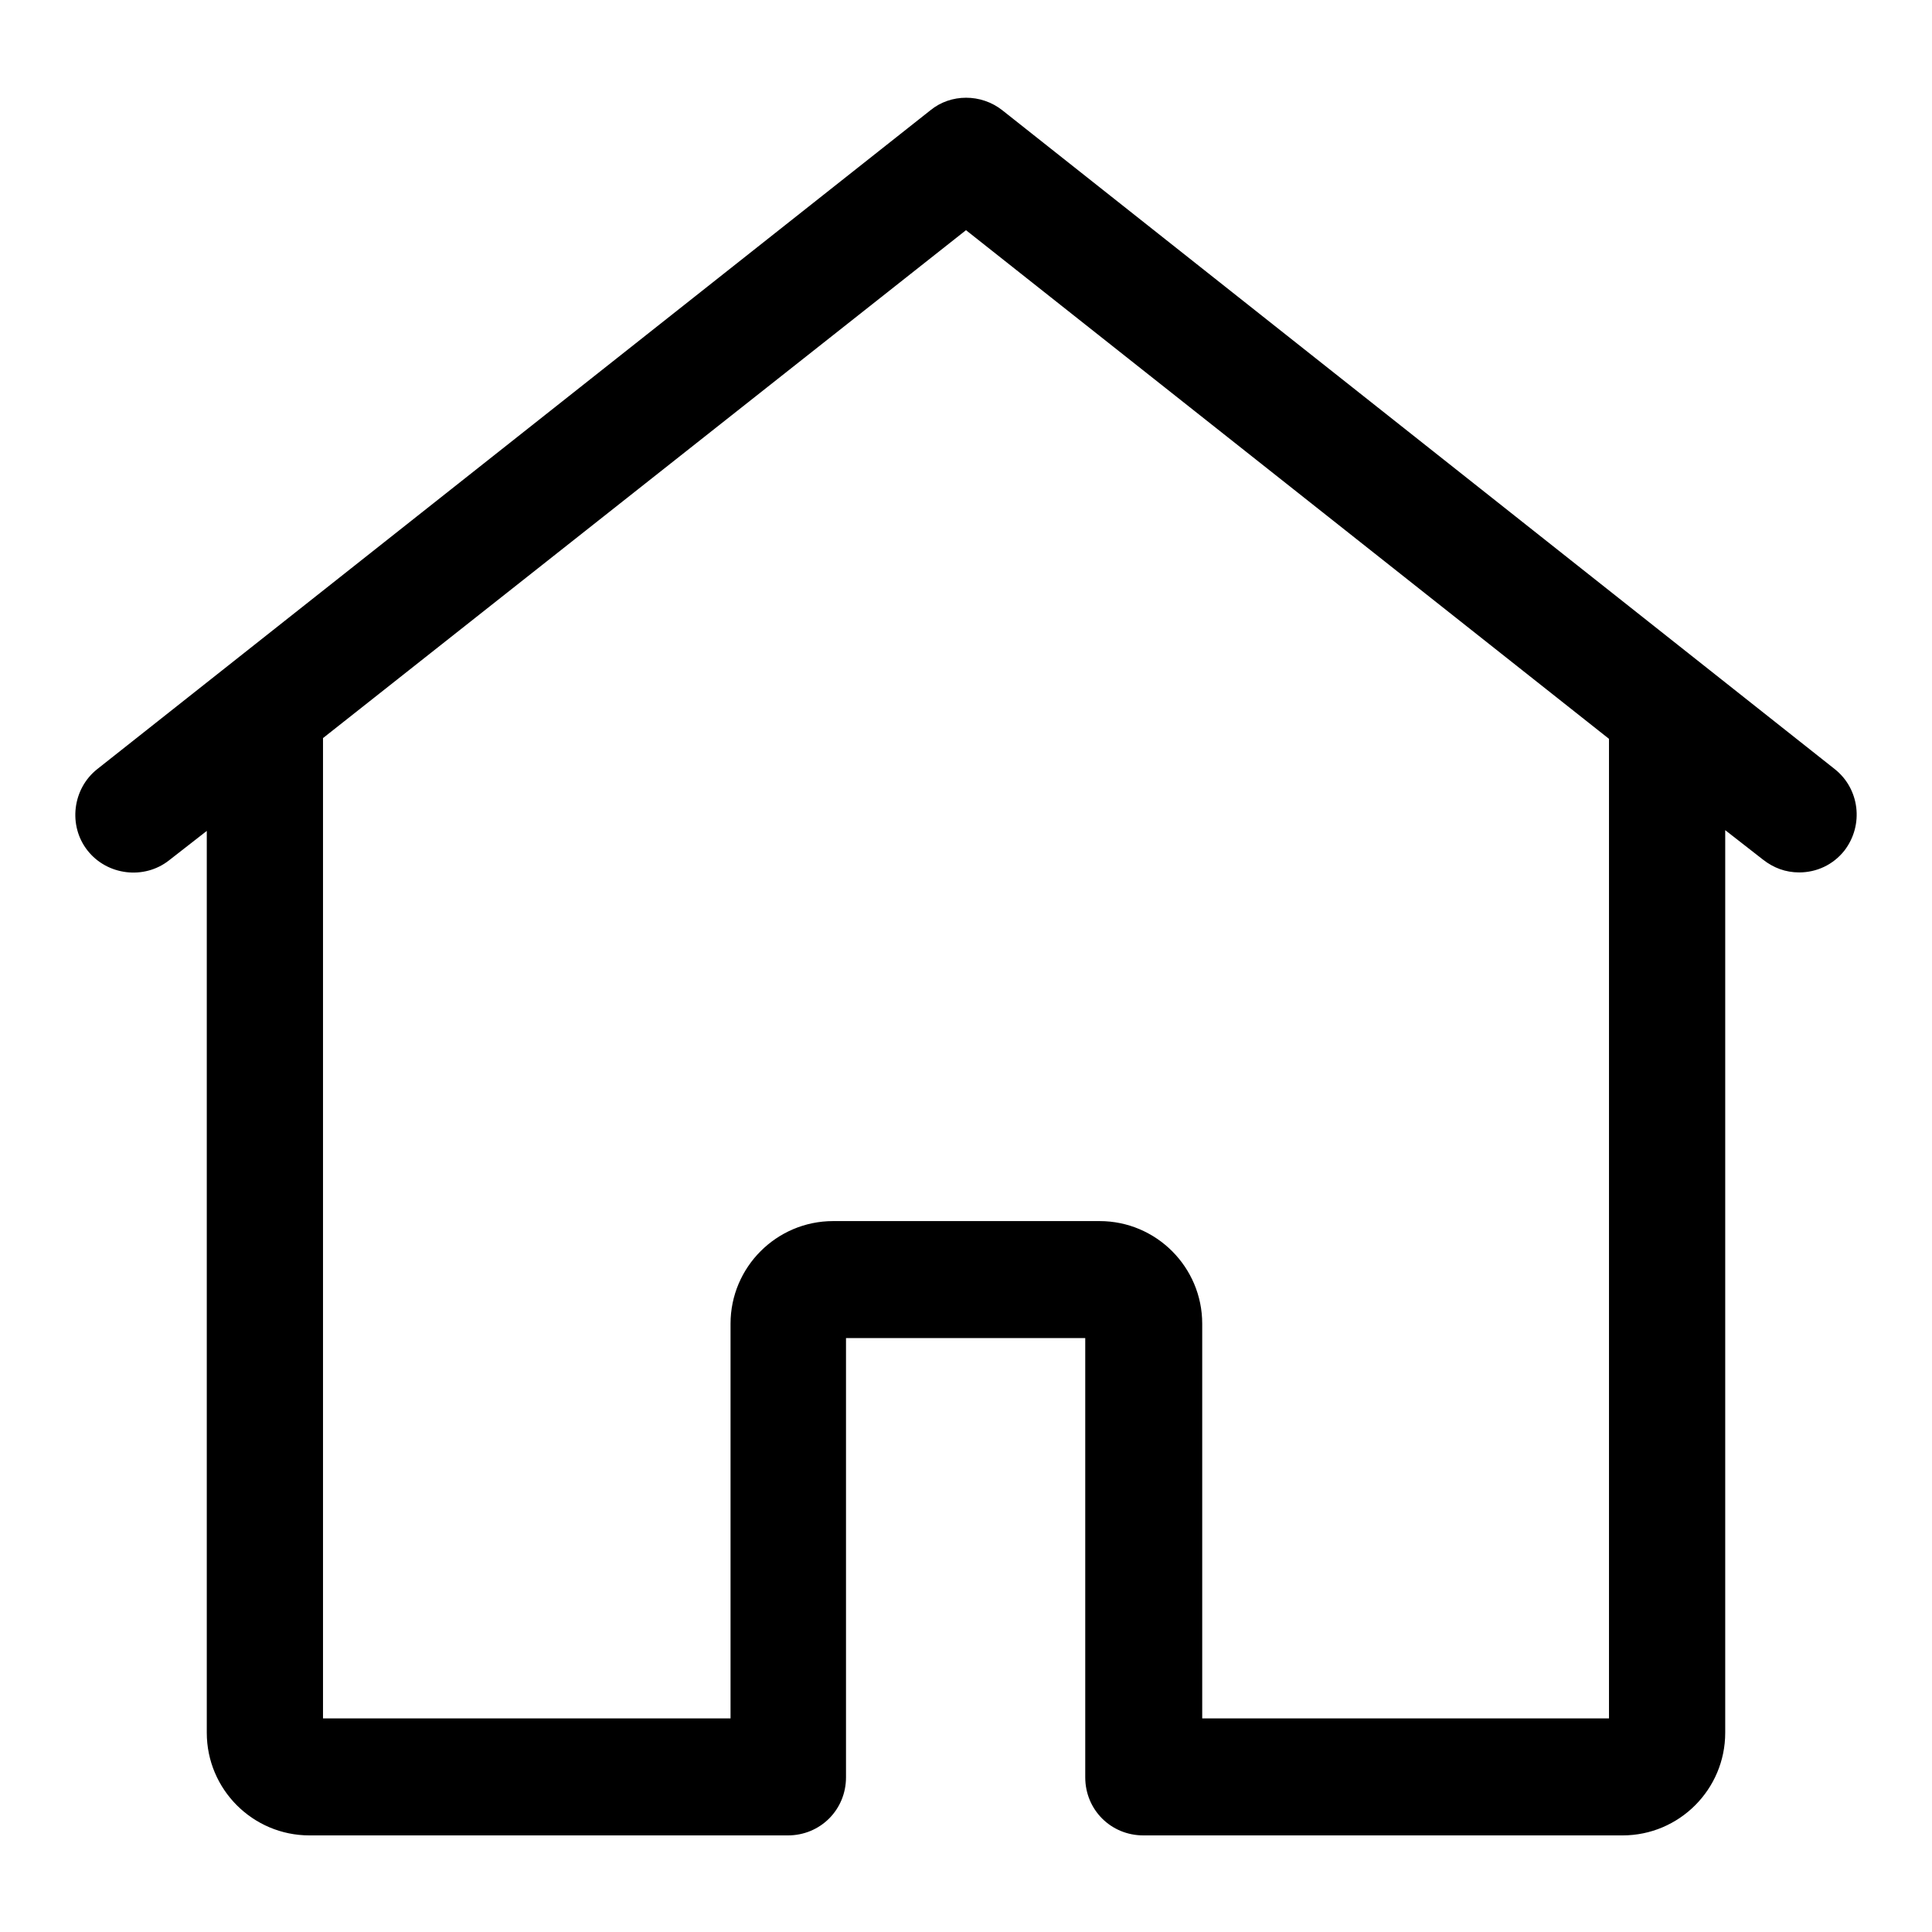
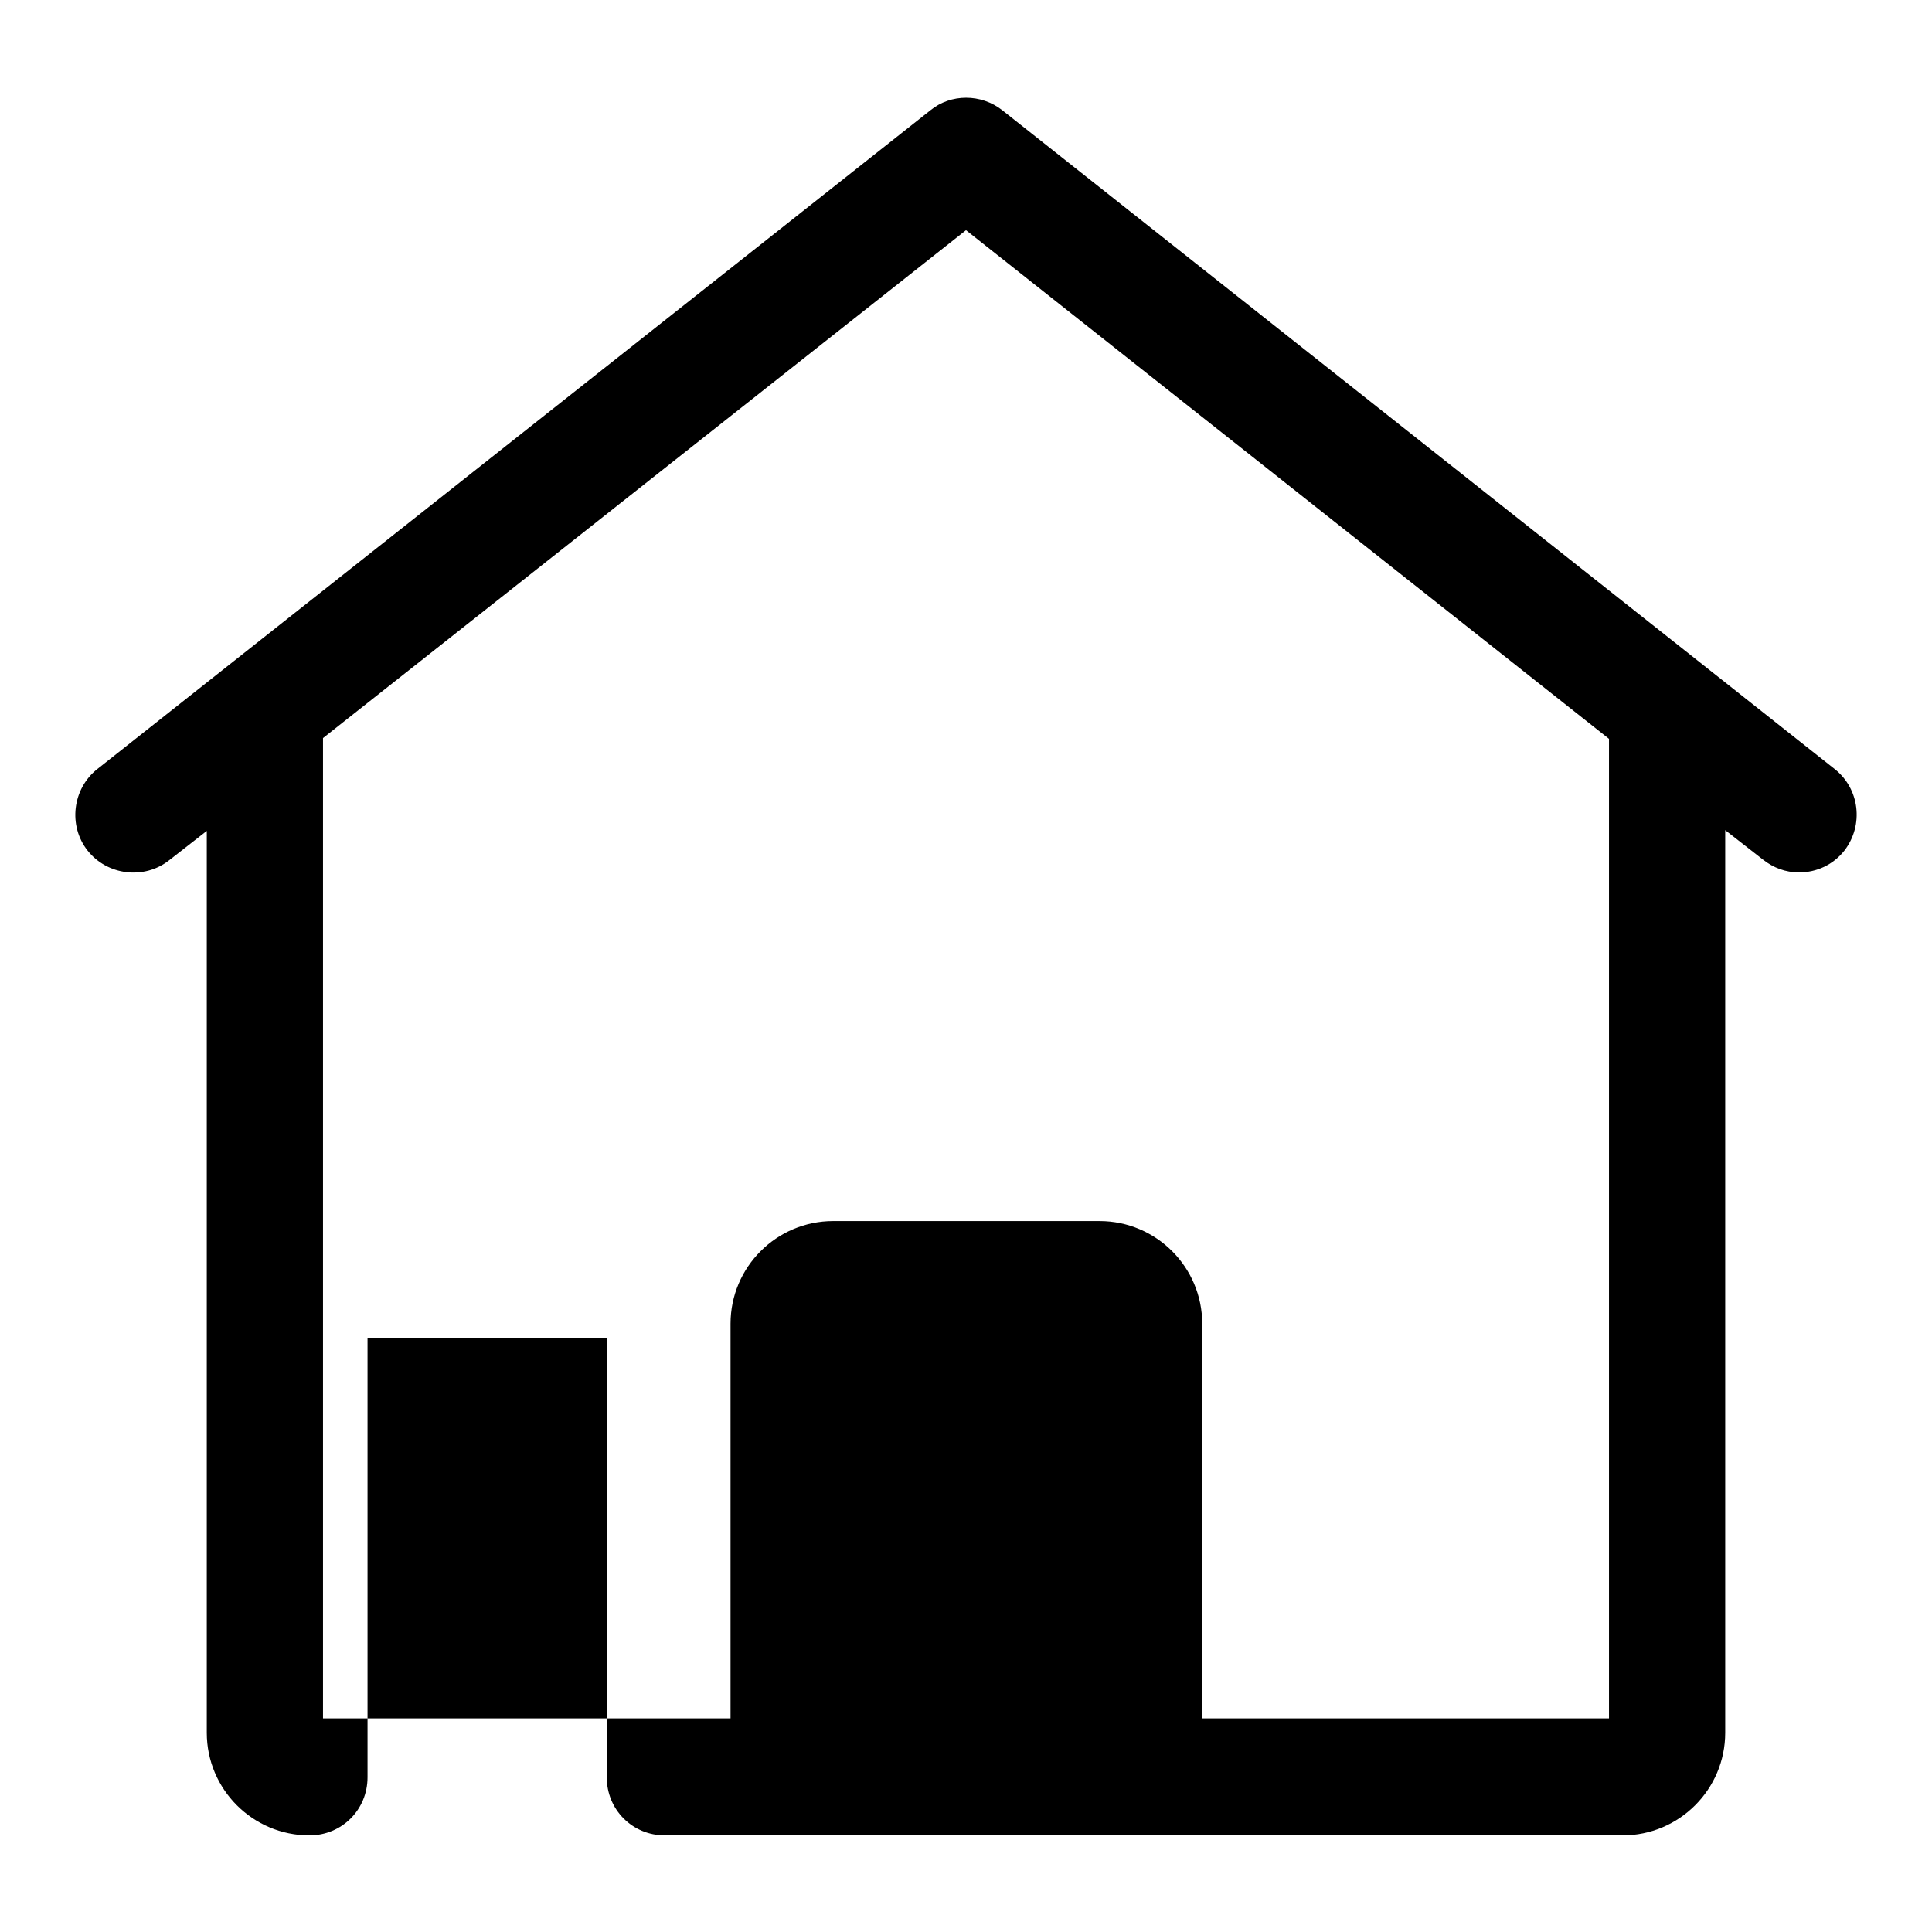
<svg xmlns="http://www.w3.org/2000/svg" version="1.1" x="0px" y="0px" viewBox="0 0 256 256" enable-background="new 0 0 256 256" xml:space="preserve">
  <g>
-     <path fill="#000000" d="M243.1,101.9L132.8,14.6c-2.8-2.2-6.8-2.2-9.5,0L12.9,101.9c-3.3,2.6-3.9,7.5-1.3,10.8 c2.6,3.3,7.5,3.9,10.8,1.3l5-3.9v119.5c0,7.5,6.1,13.6,13.6,13.6h63.4c4.3,0,7.7-3.4,7.7-7.7v-58.2h31.7v58.2 c0,4.3,3.4,7.7,7.7,7.7H215c7.5,0,13.6-6.1,13.6-13.6V110l5,3.9c1.4,1.1,3,1.7,4.8,1.7c2.3,0,4.5-1,6-2.9 C247,109.3,246.4,104.5,243.1,101.9L243.1,101.9z M213.2,227.7h-53.9v-52.3c0-7.5-6.1-13.6-13.6-13.6h-35.3 c-7.5,0-13.6,6.1-13.6,13.6v52.3H42.8V97.8L128,30.5l85.2,67.4V227.7z" />
+     <path fill="#000000" d="M243.1,101.9L132.8,14.6c-2.8-2.2-6.8-2.2-9.5,0L12.9,101.9c-3.3,2.6-3.9,7.5-1.3,10.8 c2.6,3.3,7.5,3.9,10.8,1.3l5-3.9v119.5c0,7.5,6.1,13.6,13.6,13.6c4.3,0,7.7-3.4,7.7-7.7v-58.2h31.7v58.2 c0,4.3,3.4,7.7,7.7,7.7H215c7.5,0,13.6-6.1,13.6-13.6V110l5,3.9c1.4,1.1,3,1.7,4.8,1.7c2.3,0,4.5-1,6-2.9 C247,109.3,246.4,104.5,243.1,101.9L243.1,101.9z M213.2,227.7h-53.9v-52.3c0-7.5-6.1-13.6-13.6-13.6h-35.3 c-7.5,0-13.6,6.1-13.6,13.6v52.3H42.8V97.8L128,30.5l85.2,67.4V227.7z" />
  </g>
</svg>